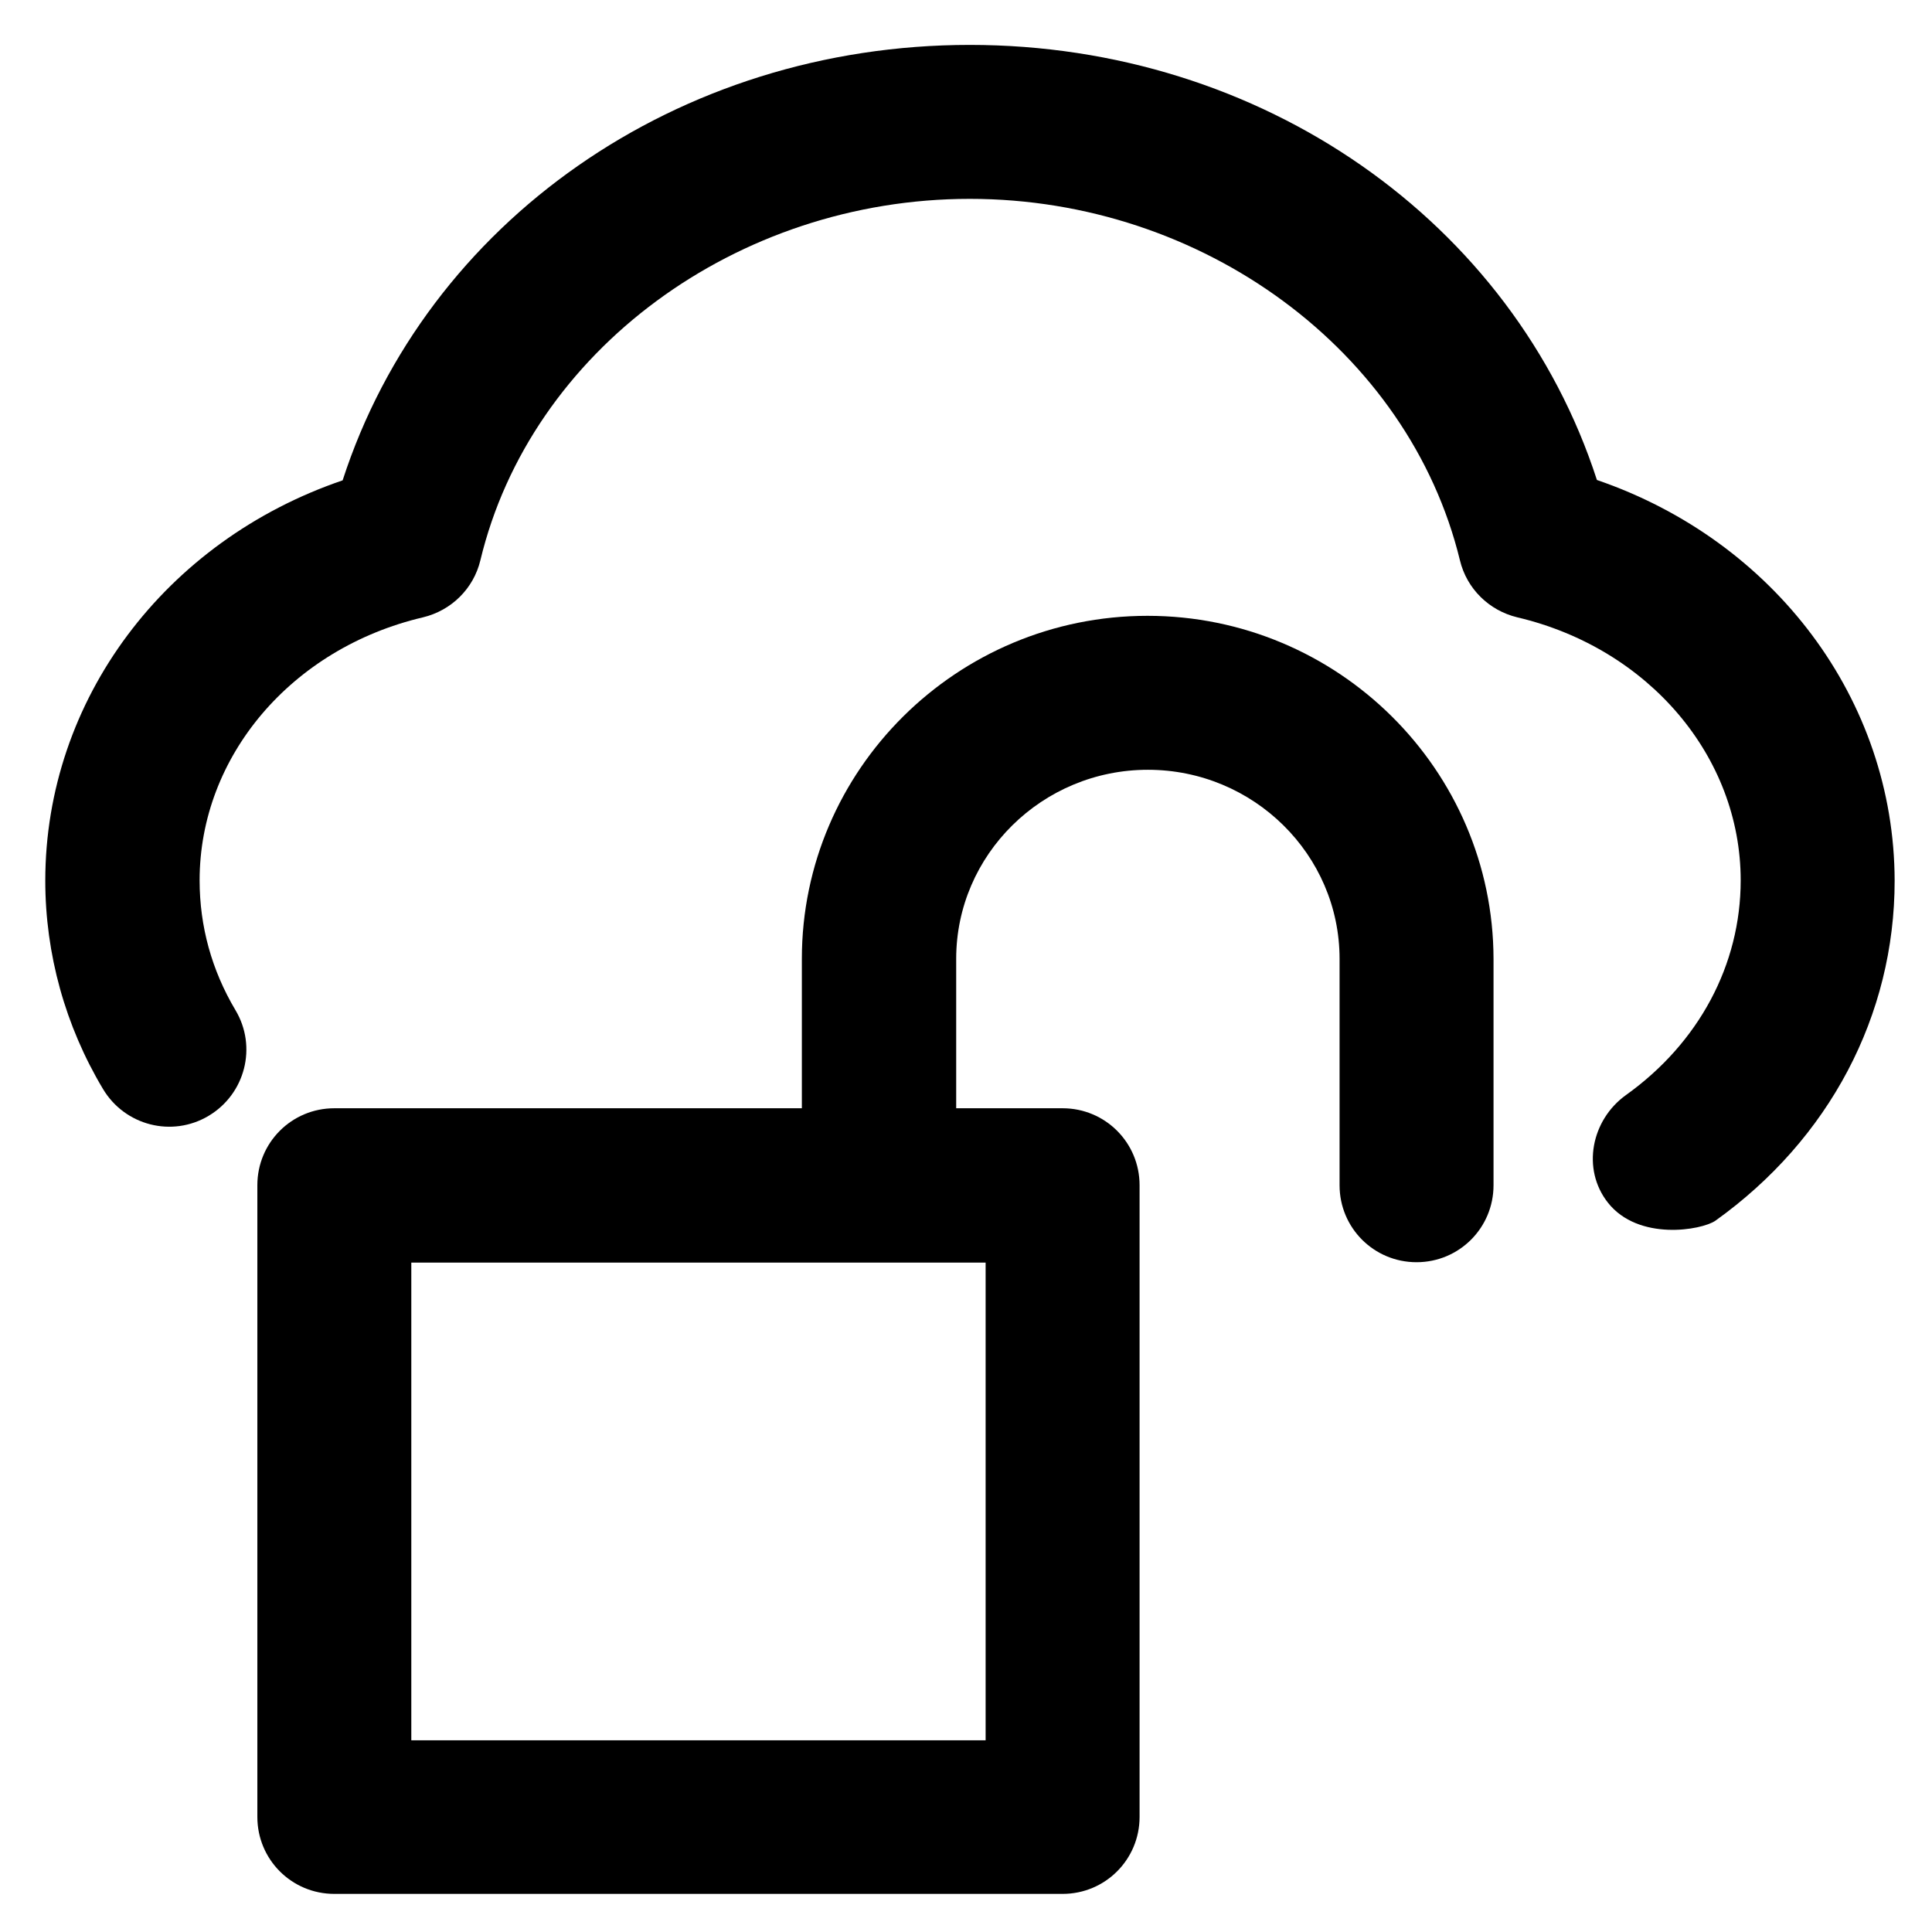
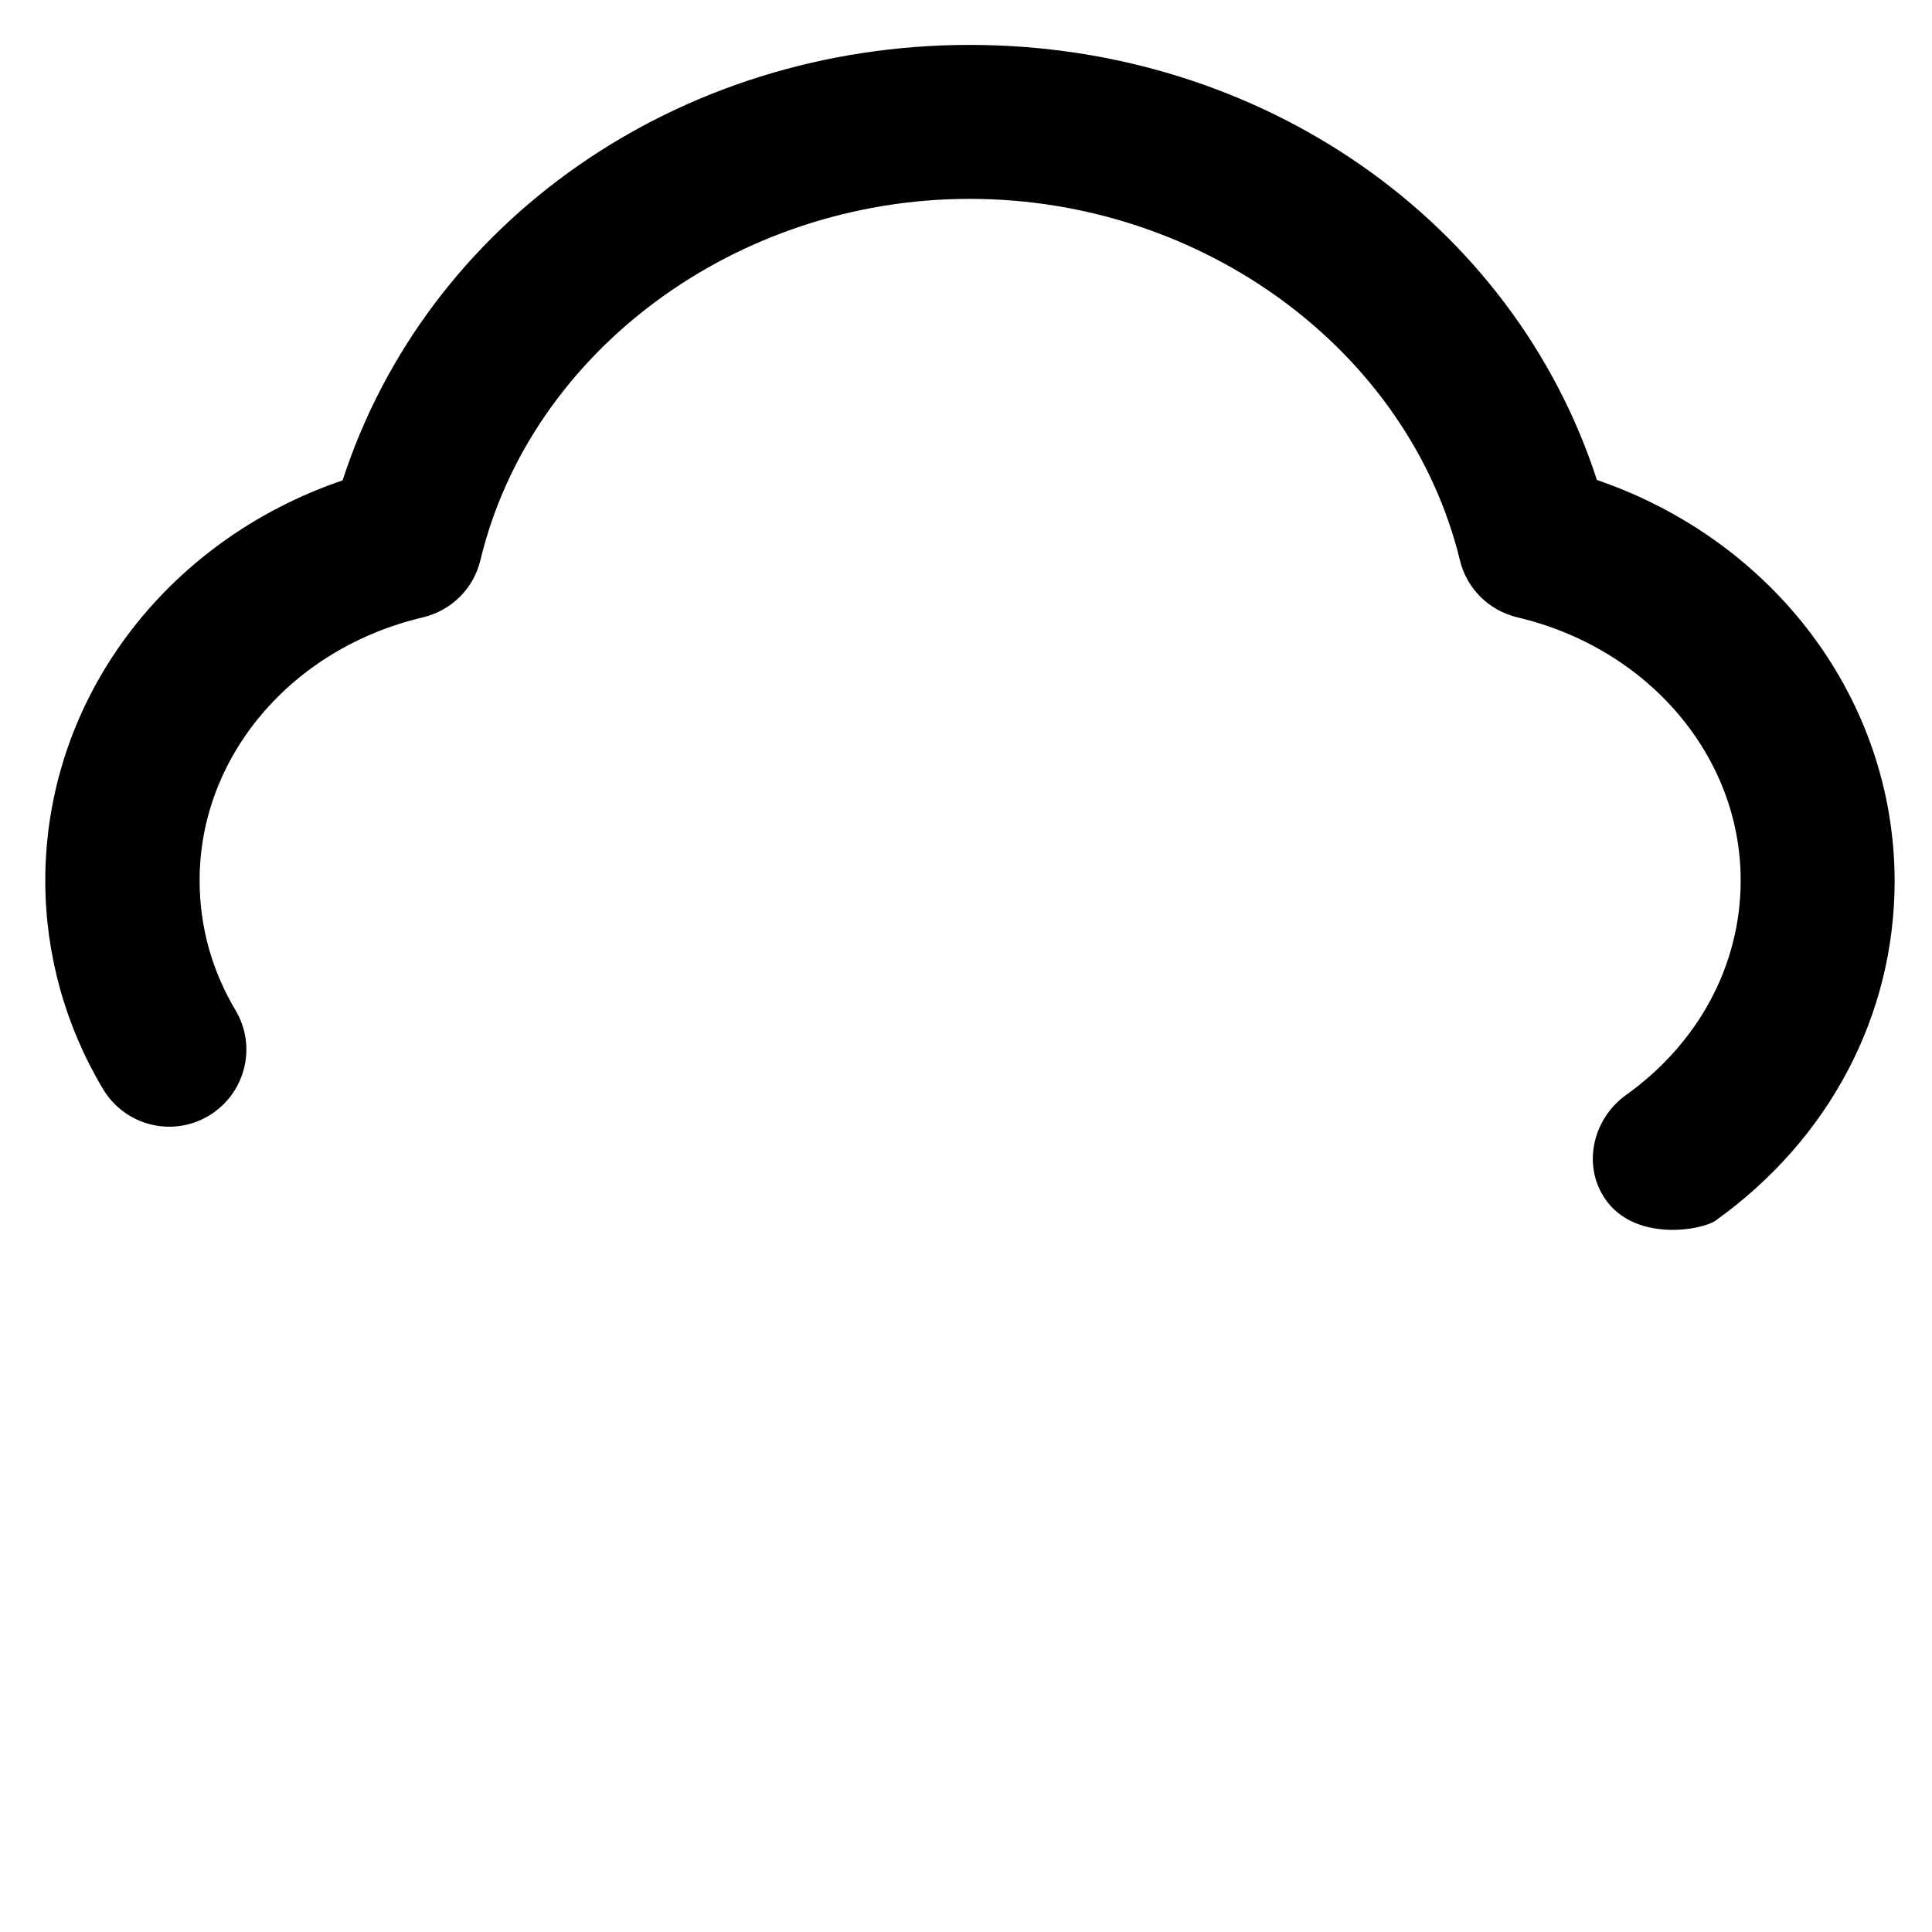
<svg xmlns="http://www.w3.org/2000/svg" fill="#000000" height="800px" width="800px" version="1.1" viewBox="0 0 512 512" enable-background="new 0 0 512 512">
  <g>
    <g>
      <path d="m423.2,127.2c-22.2-68.5-88.8-115.3-166.2-115.3-77.4-5.32907e-15-144,46.9-166.2,115.4-47,16-78.8,58.1-78.8,106.1 0,19.4 5.3,38.5 15.3,55.2 5.8,9.7 18.3,12.9 28,7.1 9.7-5.8 12.9-18.3 7.1-28-6.3-10.6-9.5-22.2-9.5-34.4 0-32.8 24.3-61.5 59.2-69.7 7.5-1.8 13.4-7.6 15.2-15.1 13.3-55.5 67.9-95.8 129.7-95.8 61.8,0 116.4,40.3 129.9,95.8 1.8,7.5 7.7,13.3 15.2,15.1 34.8,8.2 59.2,36.9 59.2,69.7 0,22.4-11.1,43.1-30.4,56.9-9.2,6.6-11.8,19.6-4.8,28.5 8.1,10.3 24.9,7.3 28.5,4.8 30.2-21.6 47.5-54.4 47.5-90.1-0.1-48-31.9-90.1-78.9-106.2z" />
-       <path d="m261.1,461.2h-152.1v-126.6h152.2v126.6h-0.1zm43-298c-50.5,0-91.6,40.8-91.6,90.9v39.6h-123.9c-11.3,0-20.4,9.1-20.4,20.4v167.4c0,11.3 9.1,20.4 20.4,20.4h193c11.3,0 20.4-9.1 20.4-20.4v-167.4c0-11.3-9.1-20.4-20.4-20.4h-28.2v-39.6c0-27.6 22.8-50.1 50.8-50.1 28,0 50.8,22.5 50.8,50.1v60c0,11.3 9.1,20.4 20.4,20.4 11.3,0 20.4-9.1 20.4-20.4v-60c-0.1-50.1-41.2-90.9-91.7-90.9z" />
    </g>
  </g>
</svg>